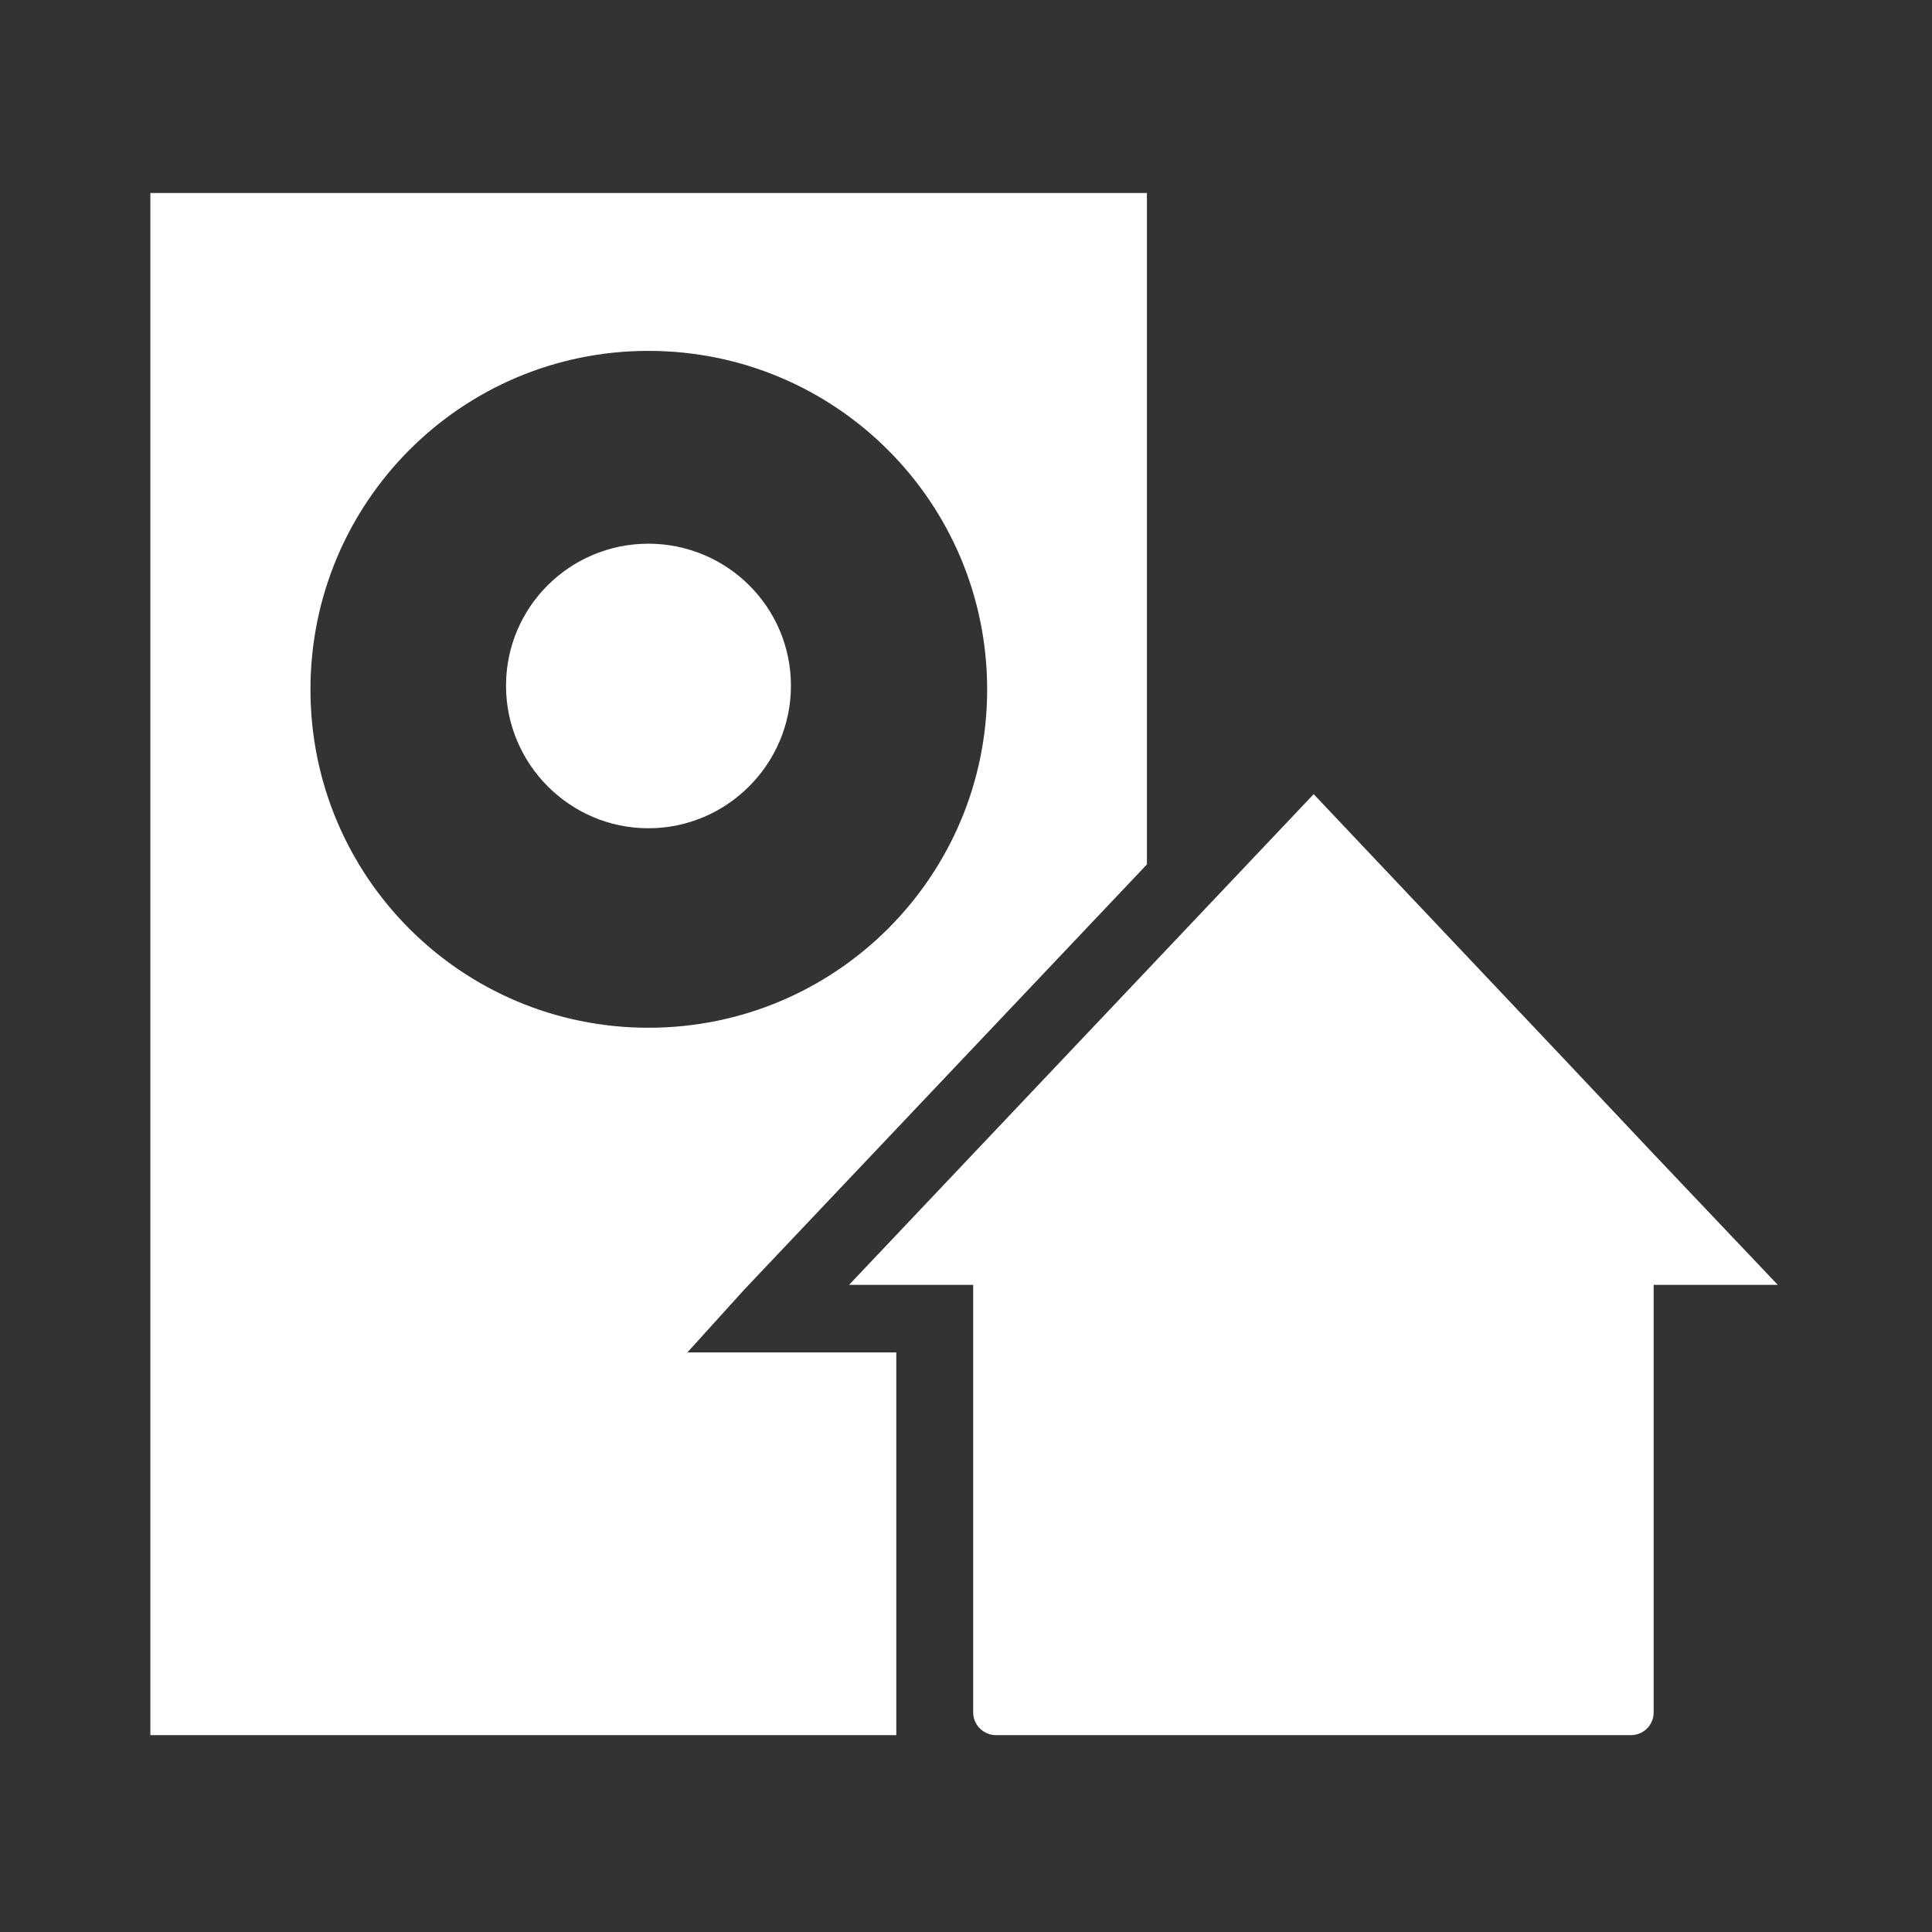
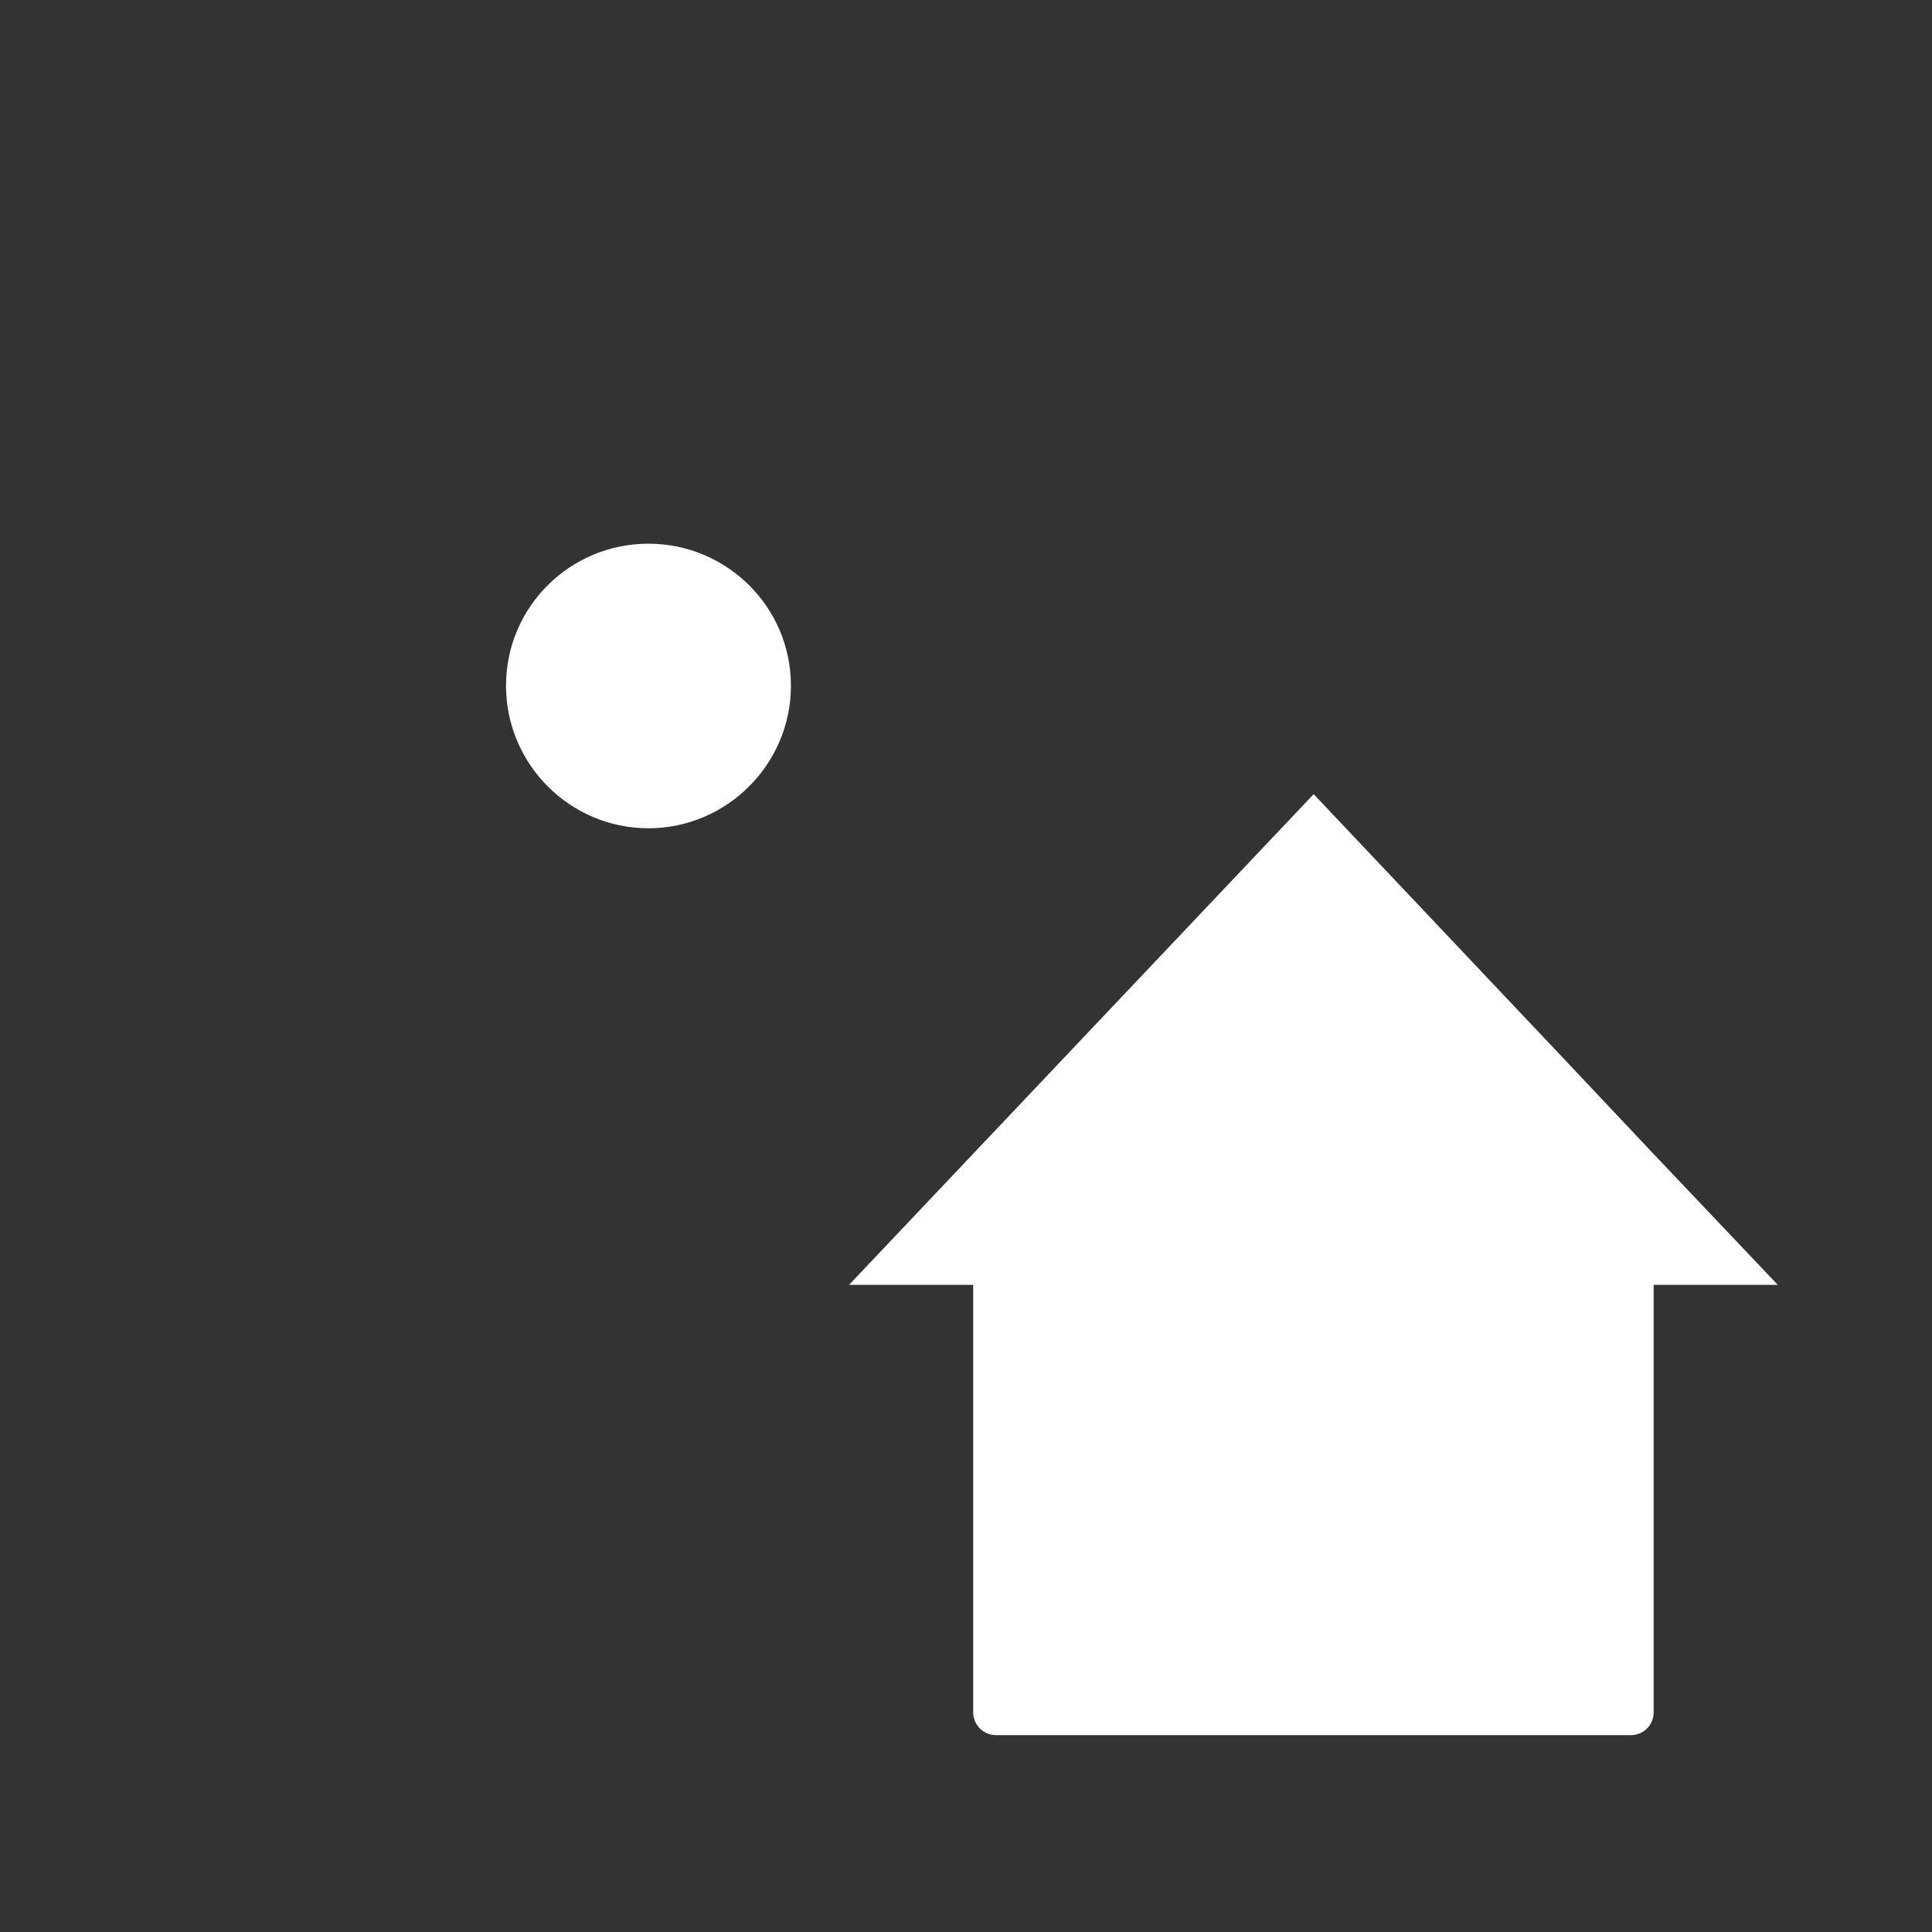
<svg xmlns="http://www.w3.org/2000/svg" t="1675779130149" class="icon" viewBox="0 0 1024 1024" version="1.1" p-id="6216" width="200" height="200">
  <rect x="0" y="0" width="1024" height="1024" fill="#333333" stroke="none" />
-   <path d="M343.66 288.173c-41.574 0-75.458 33.526-75.458 75.275 0 41.576 33.885 75.548 75.458 75.548 41.567 0 75.548-33.972 75.548-75.548C419.208 321.699 385.227 288.173 343.66 288.173L343.66 288.173zM343.66 288.173" fill="#ffffff" p-id="6217" />
-   <path d="M394.625 683.342 607.889 458.163 607.889 102.295 79.698 102.295l0 817.363 395.354 0 0-64.607 0-44.015 0-94.248-110.701 0L394.625 683.342 394.625 683.342zM164.548 365.439c0-99.128 79.979-179.467 179.113-179.467 99.312 0 179.554 80.34 179.554 179.467 0 99.04-80.243 179.291-179.554 179.291C244.526 544.73 164.548 464.479 164.548 365.439L164.548 365.439zM164.548 365.439" fill="#ffffff" p-id="6218" />
+   <path d="M343.66 288.173c-41.574 0-75.458 33.526-75.458 75.275 0 41.576 33.885 75.548 75.458 75.548 41.567 0 75.548-33.972 75.548-75.548C419.208 321.699 385.227 288.173 343.66 288.173L343.66 288.173z" fill="#ffffff" p-id="6217" />
  <path d="M875.551 610.695l-44.455-47.176L696.271 420.923 450.018 681l65.788 0L515.807 785.104l0 35.965 0 86.478c0 6.782 5.516 12.111 12.111 12.111l41.391 0 18.164 0 221.578 0 30.187 0 25.119 0c6.774 0 12.113-5.328 12.113-12.111l0-86.478L876.468 785.104 876.468 681l65.786 0L875.551 610.695 875.551 610.695zM875.551 610.695" fill="#ffffff" p-id="6219" />
</svg>